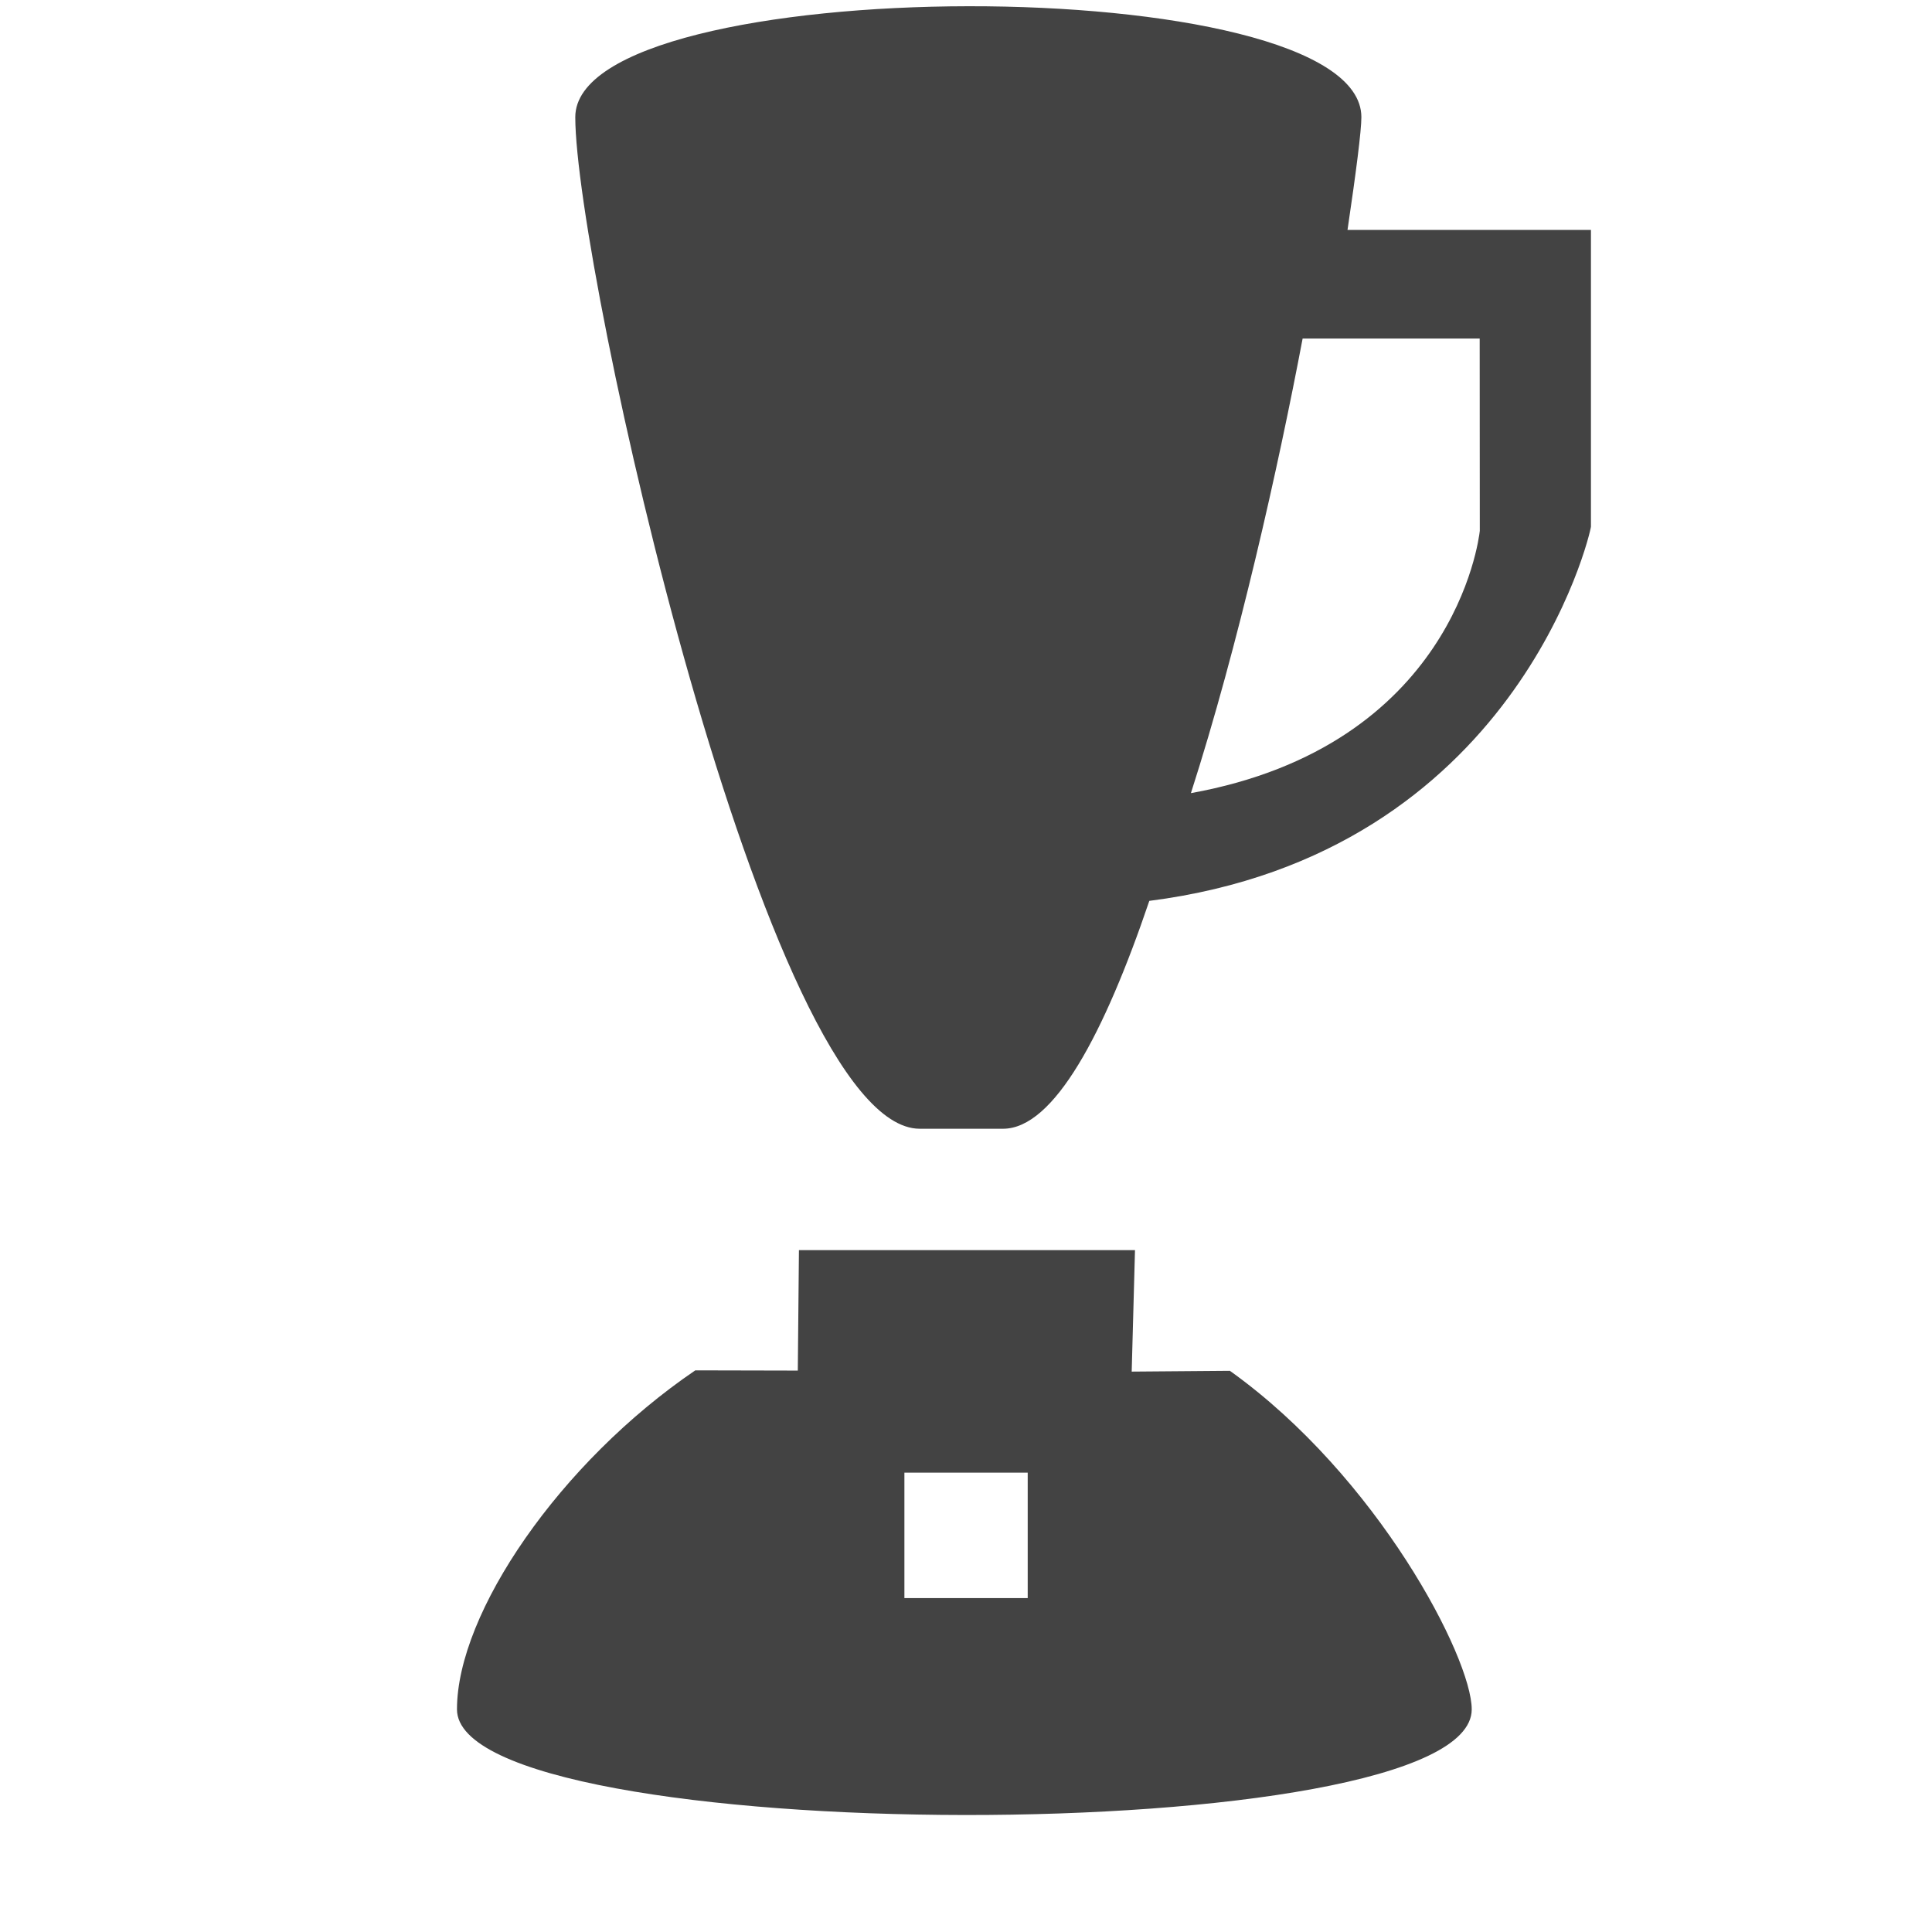
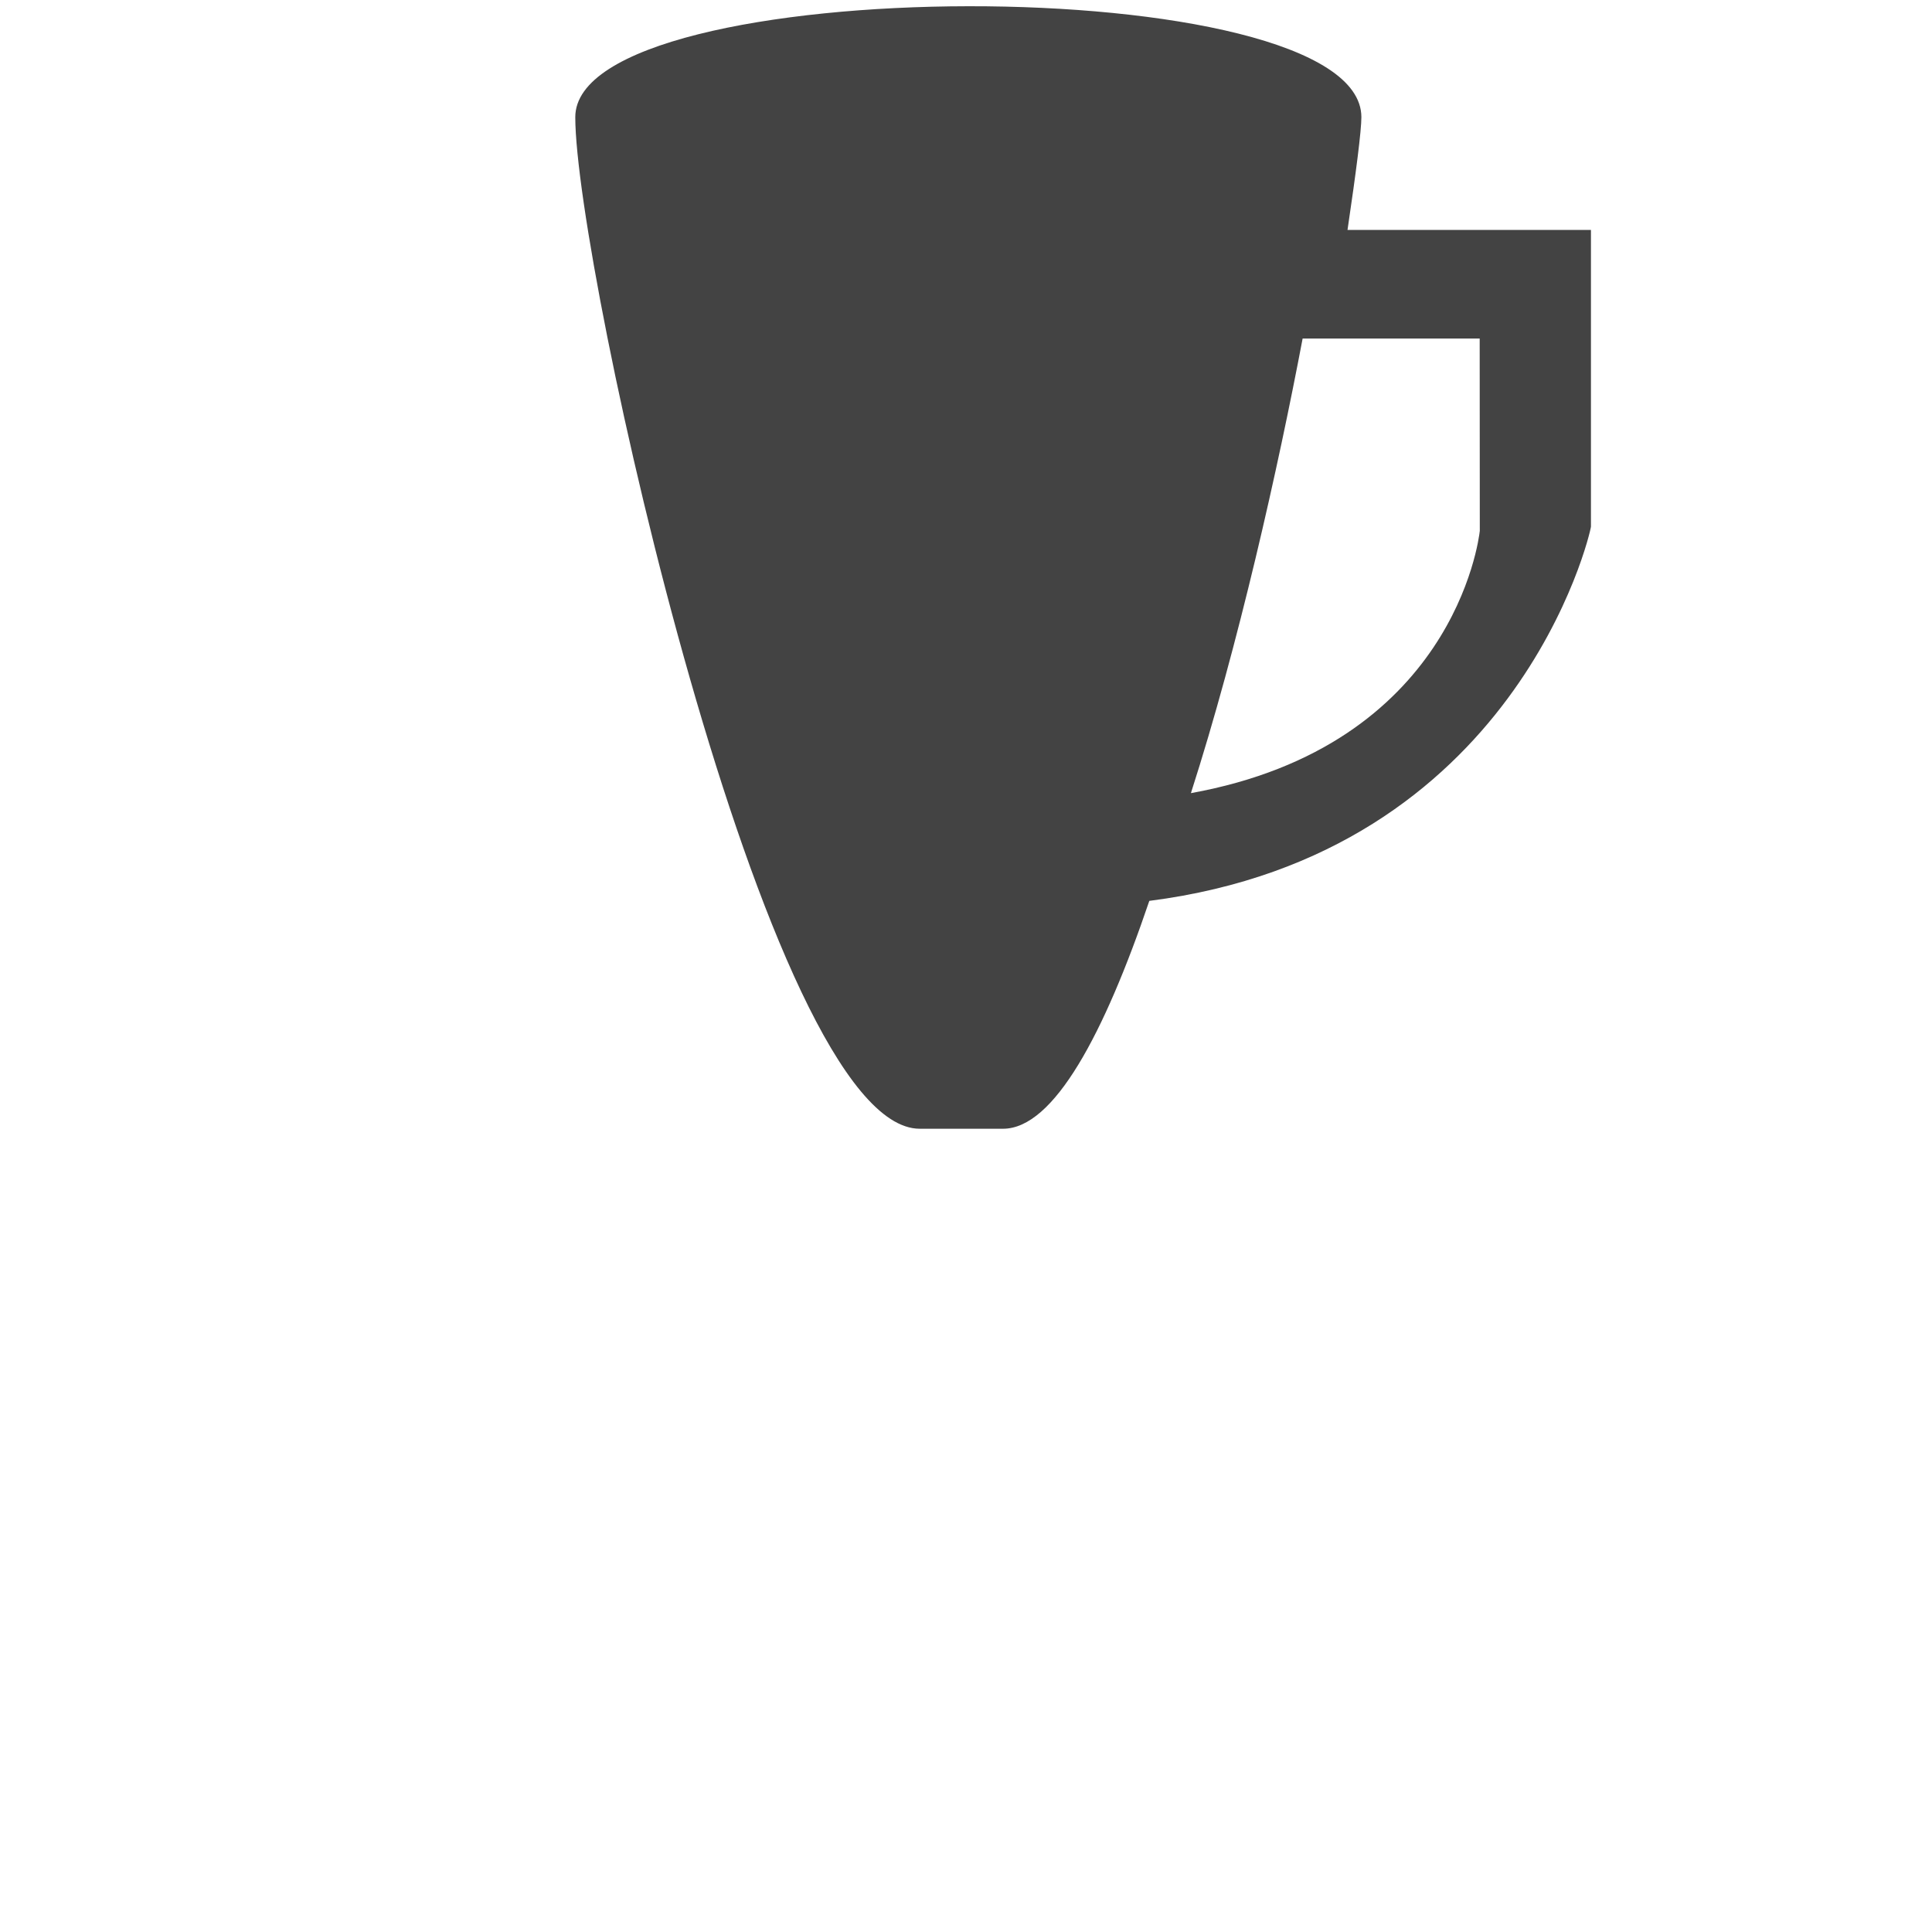
<svg xmlns="http://www.w3.org/2000/svg" width="800px" height="800px" viewBox="0 0 17 17" version="1.1" class="si-glyph si-glyph-blender">
  <title>833</title>
  <defs>

</defs>
  <g stroke="none" stroke-width="1" fill="none" fill-rule="evenodd">
    <g transform="translate(4, 0)" fill="#434343">
-       <path d="M6.822,12.062 L5.958,12.069 L5.987,11 L3.03,11 L3.02,12.06 L2.118,12.058 C0.928,12.867 0.021,14.192 0.021,15.041 C0.021,16.27 8.95,16.291 8.95,15.041 C8.95,14.588 8.123,12.992 6.822,12.062 L6.822,12.062 Z M5.043,14.062 L3.958,14.062 L3.958,12.958 L5.043,12.958 L5.043,14.062 L5.043,14.062 Z" class="si-glyph-fill">
- 
- </path>
      <path d="M7.857,2.023 C7.933,1.511 7.979,1.149 7.979,1.031 C7.979,-0.281 1.062,-0.26 1.062,1.031 C1.062,2.342 2.744,9.932 4.093,9.932 L4.826,9.932 C5.274,9.932 5.718,9.092 6.113,7.927 C9.342,7.514 9.995,4.692 9.999,4.634 L9.999,2.023 L7.857,2.023 L7.857,2.023 Z M6.479,6.979 C6.898,5.676 7.248,4.109 7.462,2.979 L9.02,2.979 L9.021,4.671 C9.012,4.756 8.783,6.562 6.479,6.979 L6.479,6.979 Z" class="si-glyph-fill">

</path>
    </g>
  </g>
</svg>